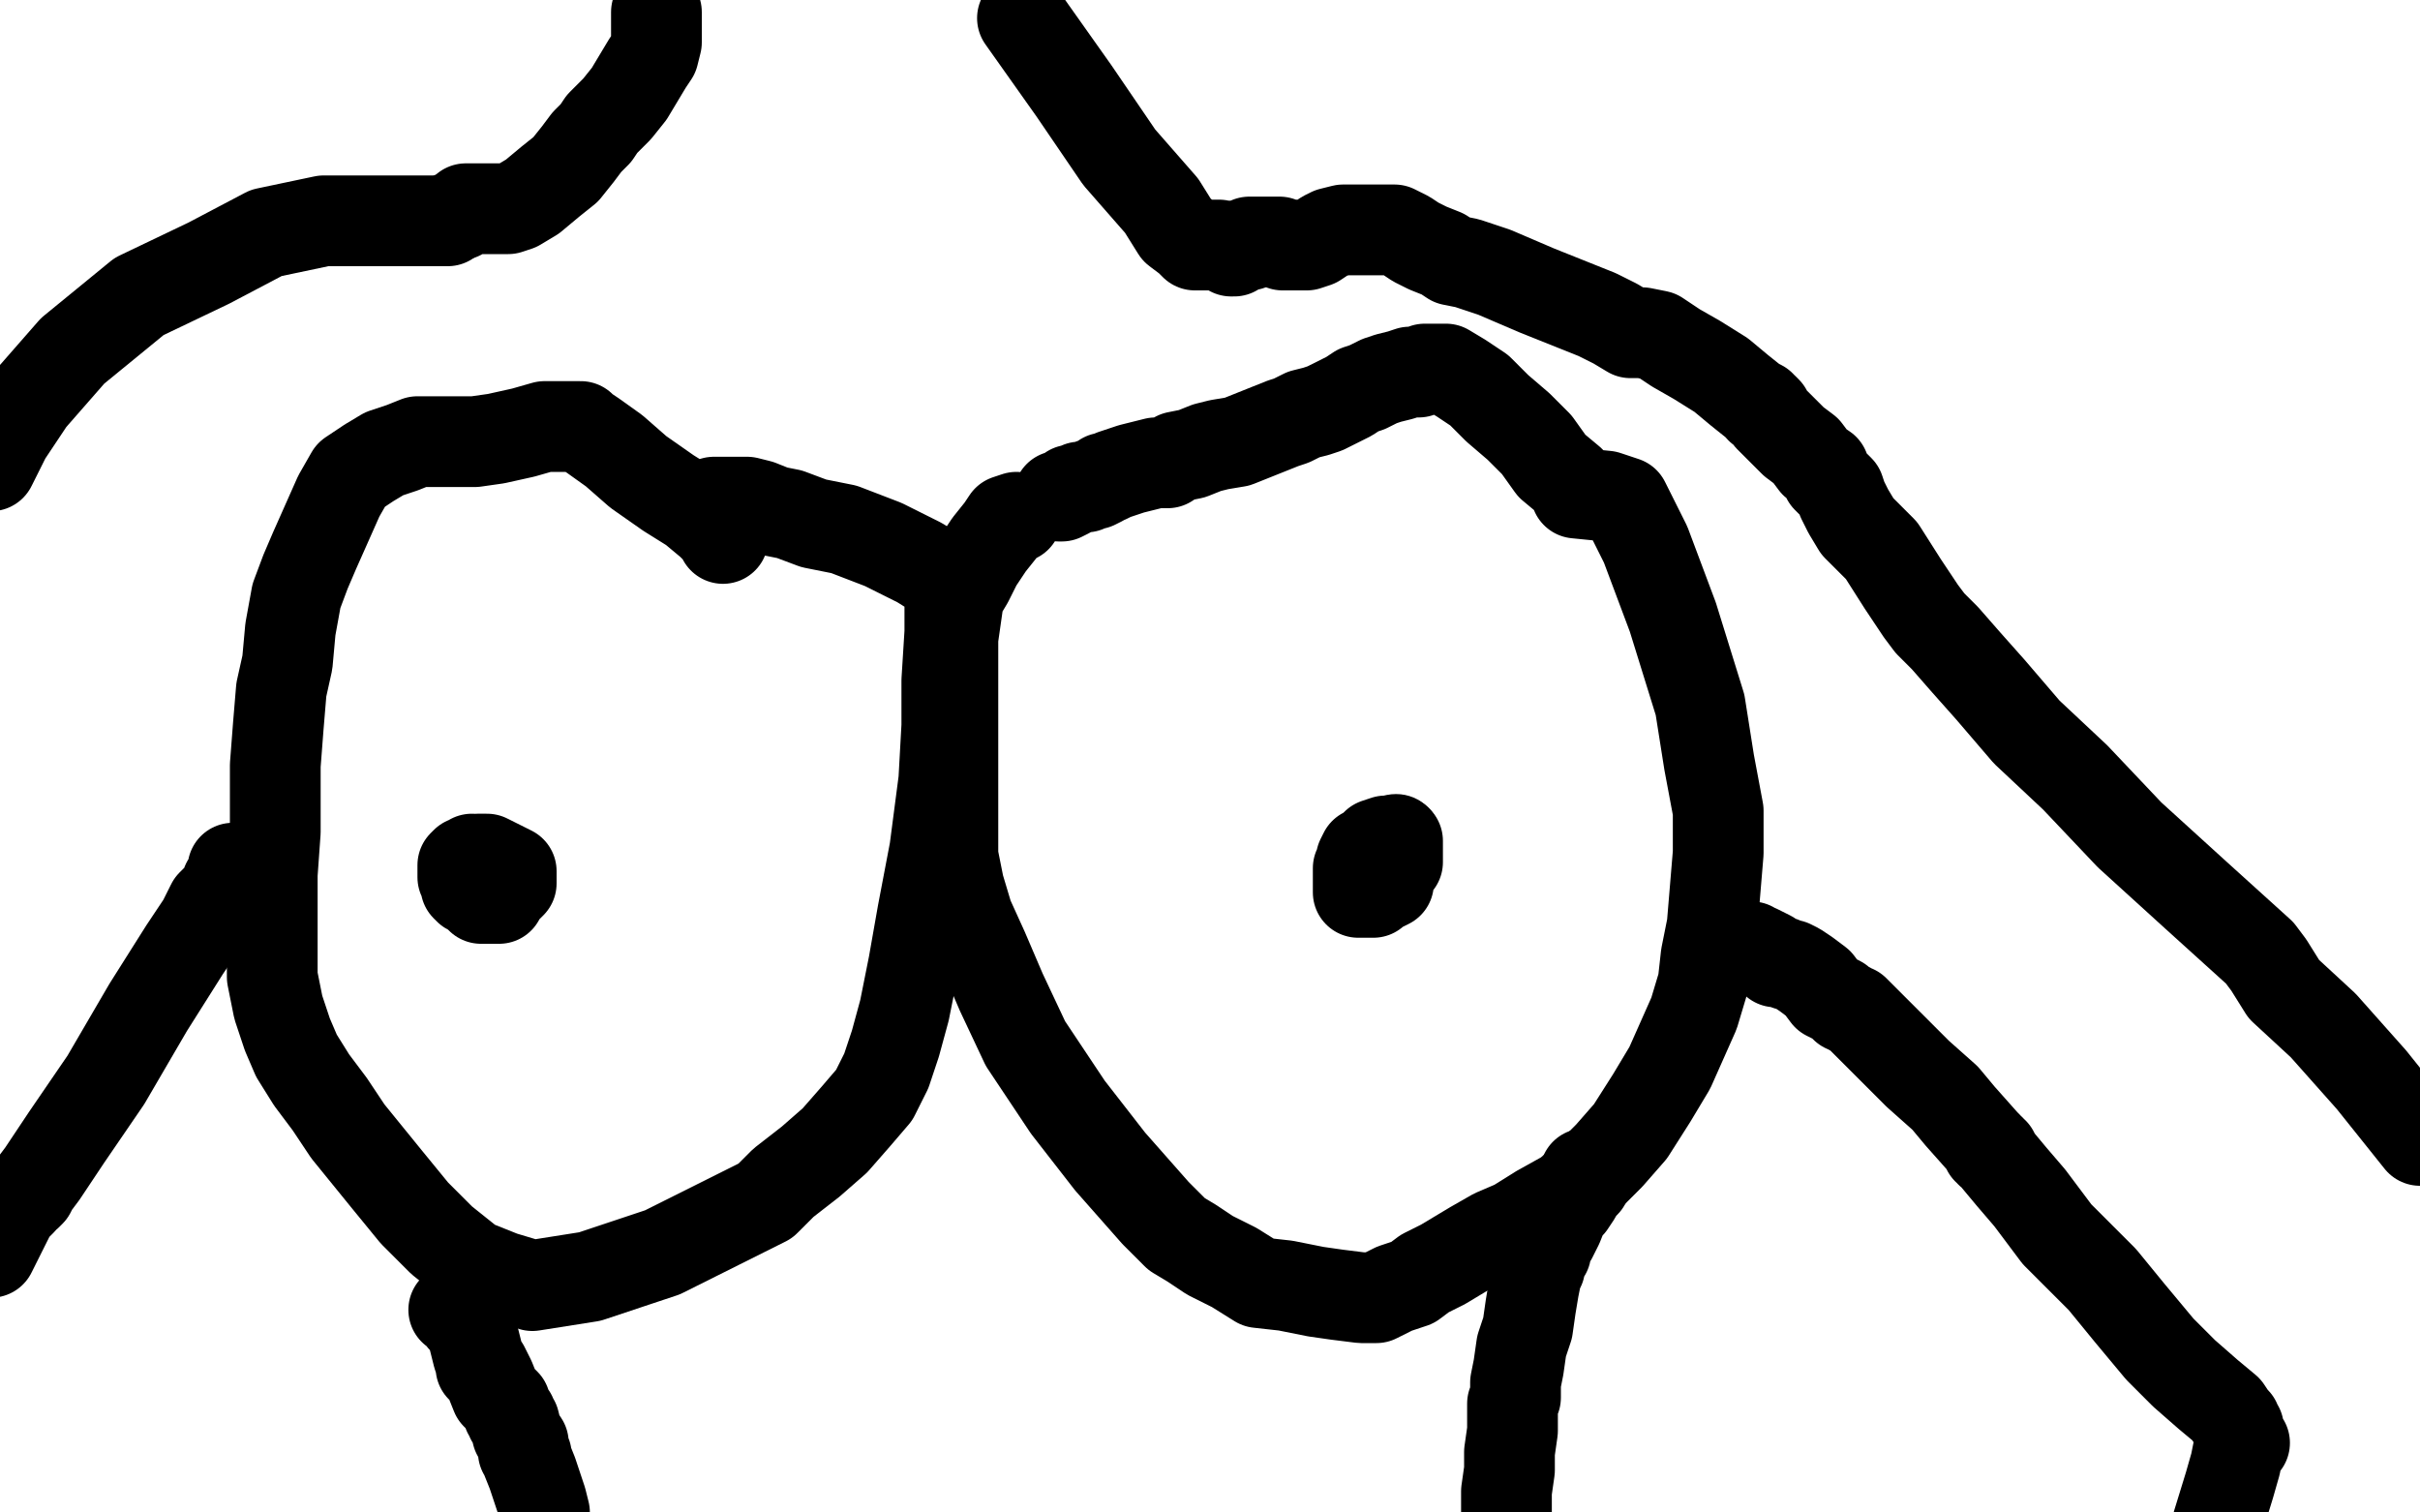
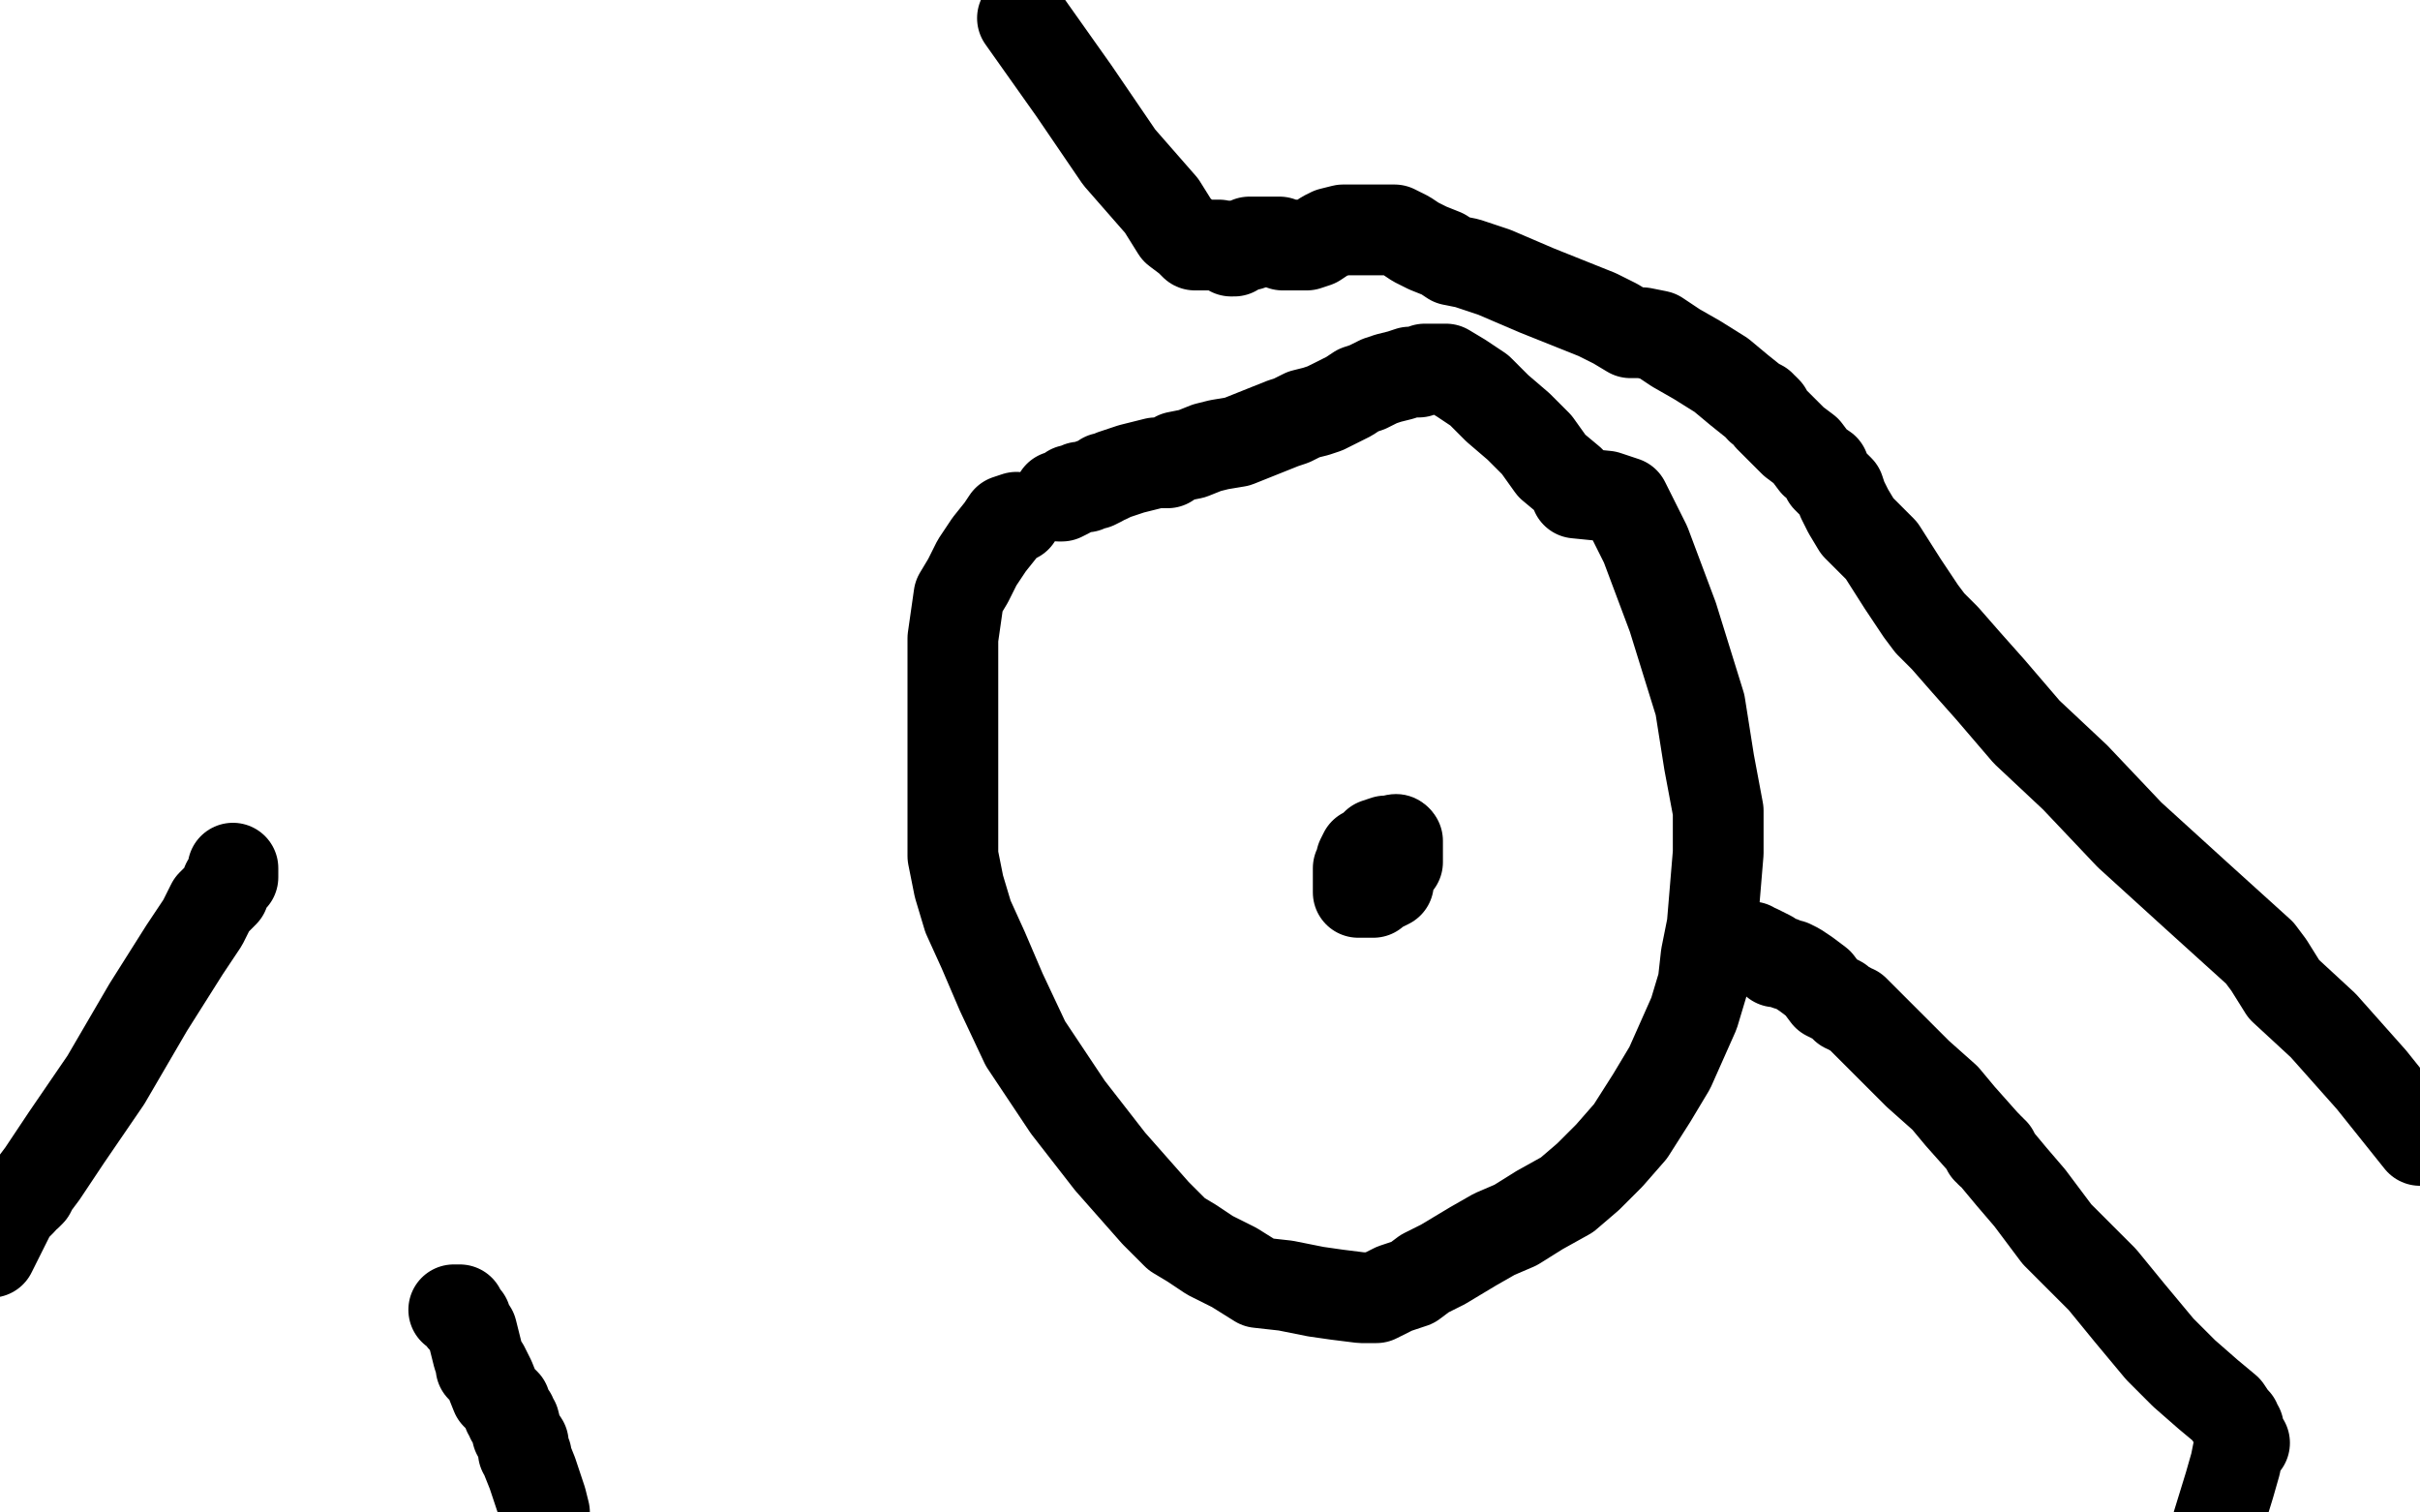
<svg xmlns="http://www.w3.org/2000/svg" width="800" height="500" version="1.1" style="stroke-antialiasing: false">
  <desc>This SVG has been created on https://colorillo.com/</desc>
  <rect x="0" y="0" width="800" height="500" style="fill: rgb(255,255,255); stroke-width:0" />
-   <polyline points="239,178 239,177 239,177 239,176 238,176 235,173 229,168 221,163 211,156 203,149 196,144 193,142 192,141 189,141 185,141 180,141 173,143 164,145 157,146 150,146 144,146 138,146 133,148 127,150 122,153 116,157 112,164 108,173 104,182 101,189 98,197 96,208 95,219 93,228 92,240 91,253 91,264 91,275 90,289 90,300 90,311 90,323 92,333 95,342 98,349 103,357 109,365 115,374 128,390 137,401 146,410 156,418 166,422 176,425 195,422 219,414 253,397 259,391 268,384 276,377 283,369 289,362 293,354 296,345 299,334 302,319 305,302 309,281 312,258 313,240 313,225 314,209 314,201 314,195 314,194 314,193 314,192 313,192 313,191 312,191 304,186 292,180 279,175 269,173 261,170 256,169 251,167 247,166 245,166 243,166 241,166 238,166 237,166 236,166 236,168" style="fill: none; stroke: #000000; stroke-width: 30; stroke-linejoin: round; stroke-linecap: round; stroke-antialiasing: false; stroke-antialias: 0; opacity: 1.0" />
  <polyline points="336,171 333,172 333,172 331,175 331,175 327,180 327,180 323,186 323,186 320,192 320,192 317,197 317,197 316,204 316,204 315,211 315,211 315,216 315,216 315,221 315,227 315,234 315,241 315,248 315,254 315,263 315,272 315,283 317,293 320,303 325,314 331,328 339,345 353,366 367,384 382,401 383,402 385,404 389,408 394,411 400,415 408,419 416,424 425,425 435,427 442,428 450,429 455,429 461,426 467,424 471,421 477,418 482,415 487,412 494,408 501,405 509,400 518,395 525,389 532,382 539,374 546,363 552,353 556,344 560,335 563,325 564,316 566,306 567,294 568,282 568,268 565,252 562,233 553,204 544,180 540,172 538,168 537,166 531,164 521,163 521,162 519,159 513,154 508,147 502,141 495,135 489,129 483,125 478,122 475,122 474,122 473,122 472,122 471,122 469,123 466,123 463,124 459,125 456,126 454,127 452,128 449,129 446,131 442,133 438,135 435,136 431,137 427,139 424,140 419,142 414,144 409,146 403,147 399,148 394,150 389,151 386,153 382,153 378,154 374,155 371,156 368,157 366,158 365,158 364,159 362,160 361,160 359,161 357,161 355,162 354,162 353,163 351,164 350,164" style="fill: none; stroke: #000000; stroke-width: 30; stroke-linejoin: round; stroke-linecap: round; stroke-antialiasing: false; stroke-antialias: 0; opacity: 1.0" />
  <circle cx="461.5" cy="277.5" r="15" style="fill: #000000; stroke-antialiasing: false; stroke-antialias: 0; opacity: 1.0" />
  <polyline points="457,288 458,288 458,288 459,286 459,286 460,286 460,286 461,285 461,285 462,285 462,285 462,284 462,284 462,281 462,281 462,280 462,280 462,279 462,278 460,278 458,278 455,279 453,281 451,282 450,284 450,285 450,286 449,287 449,288 449,289 449,290 449,292 449,293 449,294 449,295 450,295 452,295 454,295 456,293 457,293 459,292 459,291" style="fill: none; stroke: #000000; stroke-width: 30; stroke-linejoin: round; stroke-linecap: round; stroke-antialiasing: false; stroke-antialias: 0; opacity: 1.0" />
-   <polyline points="156,284 155,285 155,285 154,285 154,285 153,286 153,286 153,287 153,287 153,288 153,290 154,291 154,293 155,294 157,295 158,296 159,297 161,297 163,297 165,297 166,295 167,294 168,293 169,292 169,291 169,289 169,288 165,286 163,285 161,284 160,284 159,284 158,284" style="fill: none; stroke: #000000; stroke-width: 30; stroke-linejoin: round; stroke-linecap: round; stroke-antialiasing: false; stroke-antialias: 0; opacity: 1.0" />
  <polyline points="150,433 151,433 151,433 152,433 152,433 152,434 152,434 153,435 153,435 153,436 153,436 154,436 154,436 154,437 156,440 157,444 158,448 159,451 159,452 160,452 162,456 164,461 167,464 168,467 169,468 169,469 170,470 171,474 173,477 173,480 174,481 174,482 176,487 177,490 179,496 180,500" style="fill: none; stroke: #000000; stroke-width: 30; stroke-linejoin: round; stroke-linecap: round; stroke-antialiasing: false; stroke-antialias: 0; opacity: 1.0" />
-   <polyline points="524,388 524,390 524,390 524,391 524,391 523,392 523,392 522,393 521,395 519,398 517,400 515,405 513,409 511,411 511,414 510,415 509,417 509,419 508,421 507,426 506,432 505,439 503,445 502,452 501,457 501,460 501,461 501,462 500,464 500,469 500,473 499,480 499,486 498,493 498,497 498,499 498,501 498,504" style="fill: none; stroke: #000000; stroke-width: 30; stroke-linejoin: round; stroke-linecap: round; stroke-antialiasing: false; stroke-antialias: 0; opacity: 1.0" />
  <polyline points="576,313 577,313 577,313 578,313 578,313 579,313 579,313 580,314 580,314 581,314 581,314 583,315 583,315 585,316 585,316 586,317 586,317 587,318 587,318 589,318 591,319 592,319 594,320 597,322 601,325 604,329 608,331 610,333 611,333 612,334 613,334 616,337 621,342 627,348 634,355 643,363 648,369 656,378 657,379 657,380 658,380 658,381 659,381 660,383 665,389 671,396 680,408 695,423 704,434 714,446 722,454 730,461 736,466 738,469 739,470 739,471 740,472 740,474 741,476 742,477 741,478 740,479 739,484 737,491 733,504" style="fill: none; stroke: #000000; stroke-width: 30; stroke-linejoin: round; stroke-linecap: round; stroke-antialiasing: false; stroke-antialias: 0; opacity: 1.0" />
  <polyline points="407,83 408,83 408,83 409,82 409,82 410,81 410,81 411,81 411,81 412,81 412,81 413,81 413,81 413,80 413,80 414,80 414,80 417,80 419,80 421,80 423,80 424,81 426,81 427,81 428,81 430,81 432,81 435,80 438,78 440,77 444,76 447,76 449,76 451,76 453,76 455,76 457,76 459,76 461,76 465,78 468,80 472,82 477,84 480,86 485,87 494,90 501,93 508,96 518,100 528,104 534,107 539,110 543,110 548,111 554,115 561,119 569,124 575,129 580,133 582,134 582,135 583,135 584,136 585,138 590,143 593,146 597,149 600,153 603,155 604,158 606,160 608,162 609,165 611,169 614,174 622,182 629,193 635,202 638,206 643,211 650,219 658,228 670,242 686,257 704,276 726,296 747,315 750,319 755,327 768,339 784,357 800,377" style="fill: none; stroke: #000000; stroke-width: 30; stroke-linejoin: round; stroke-linecap: round; stroke-antialiasing: false; stroke-antialias: 0; opacity: 1.0" />
-   <polyline points="148,73 147,73 147,73 145,73 145,73 141,73 141,73 133,73 133,73 122,73 122,73 107,73 107,73 88,77 88,77 69,87 69,87 46,98 46,98 24,116 10,132 2,144 -3,154" style="fill: none; stroke: #000000; stroke-width: 30; stroke-linejoin: round; stroke-linecap: round; stroke-antialiasing: false; stroke-antialias: 0; opacity: 1.0" />
  <polyline points="77,287 77,288 77,288 77,290 77,290 76,291 76,291 75,292 74,295 70,299 67,305 61,314 49,333 35,357 22,376 14,388 11,392 10,394 9,395 9,394 7,397 4,400 1,406 -3,414" style="fill: none; stroke: #000000; stroke-width: 30; stroke-linejoin: round; stroke-linecap: round; stroke-antialiasing: false; stroke-antialias: 0; opacity: 1.0" />
-   <polyline points="151,71 152,71 152,71 153,70 153,70 154,69 154,69 155,69 155,69 157,69 157,69 158,69 158,69 159,69 159,69 161,69 161,69 162,69 162,69 164,69 166,69 167,69 168,69 171,68 176,65 182,60 187,56 191,51 194,47 197,44 199,41 202,38 204,36 208,31 211,26 214,21 216,18 217,14 217,13 217,11 217,9 217,4" style="fill: none; stroke: #000000; stroke-width: 30; stroke-linejoin: round; stroke-linecap: round; stroke-antialiasing: false; stroke-antialias: 0; opacity: 1.0" />
  <polyline points="403,81 402,81 402,81 401,81 401,81 400,81 400,81 398,81 398,81 396,81 396,81 395,81 395,81 394,80 394,80 393,79 389,76 384,68 370,52 355,30 338,6" style="fill: none; stroke: #000000; stroke-width: 30; stroke-linejoin: round; stroke-linecap: round; stroke-antialiasing: false; stroke-antialias: 0; opacity: 1.0" />
</svg>